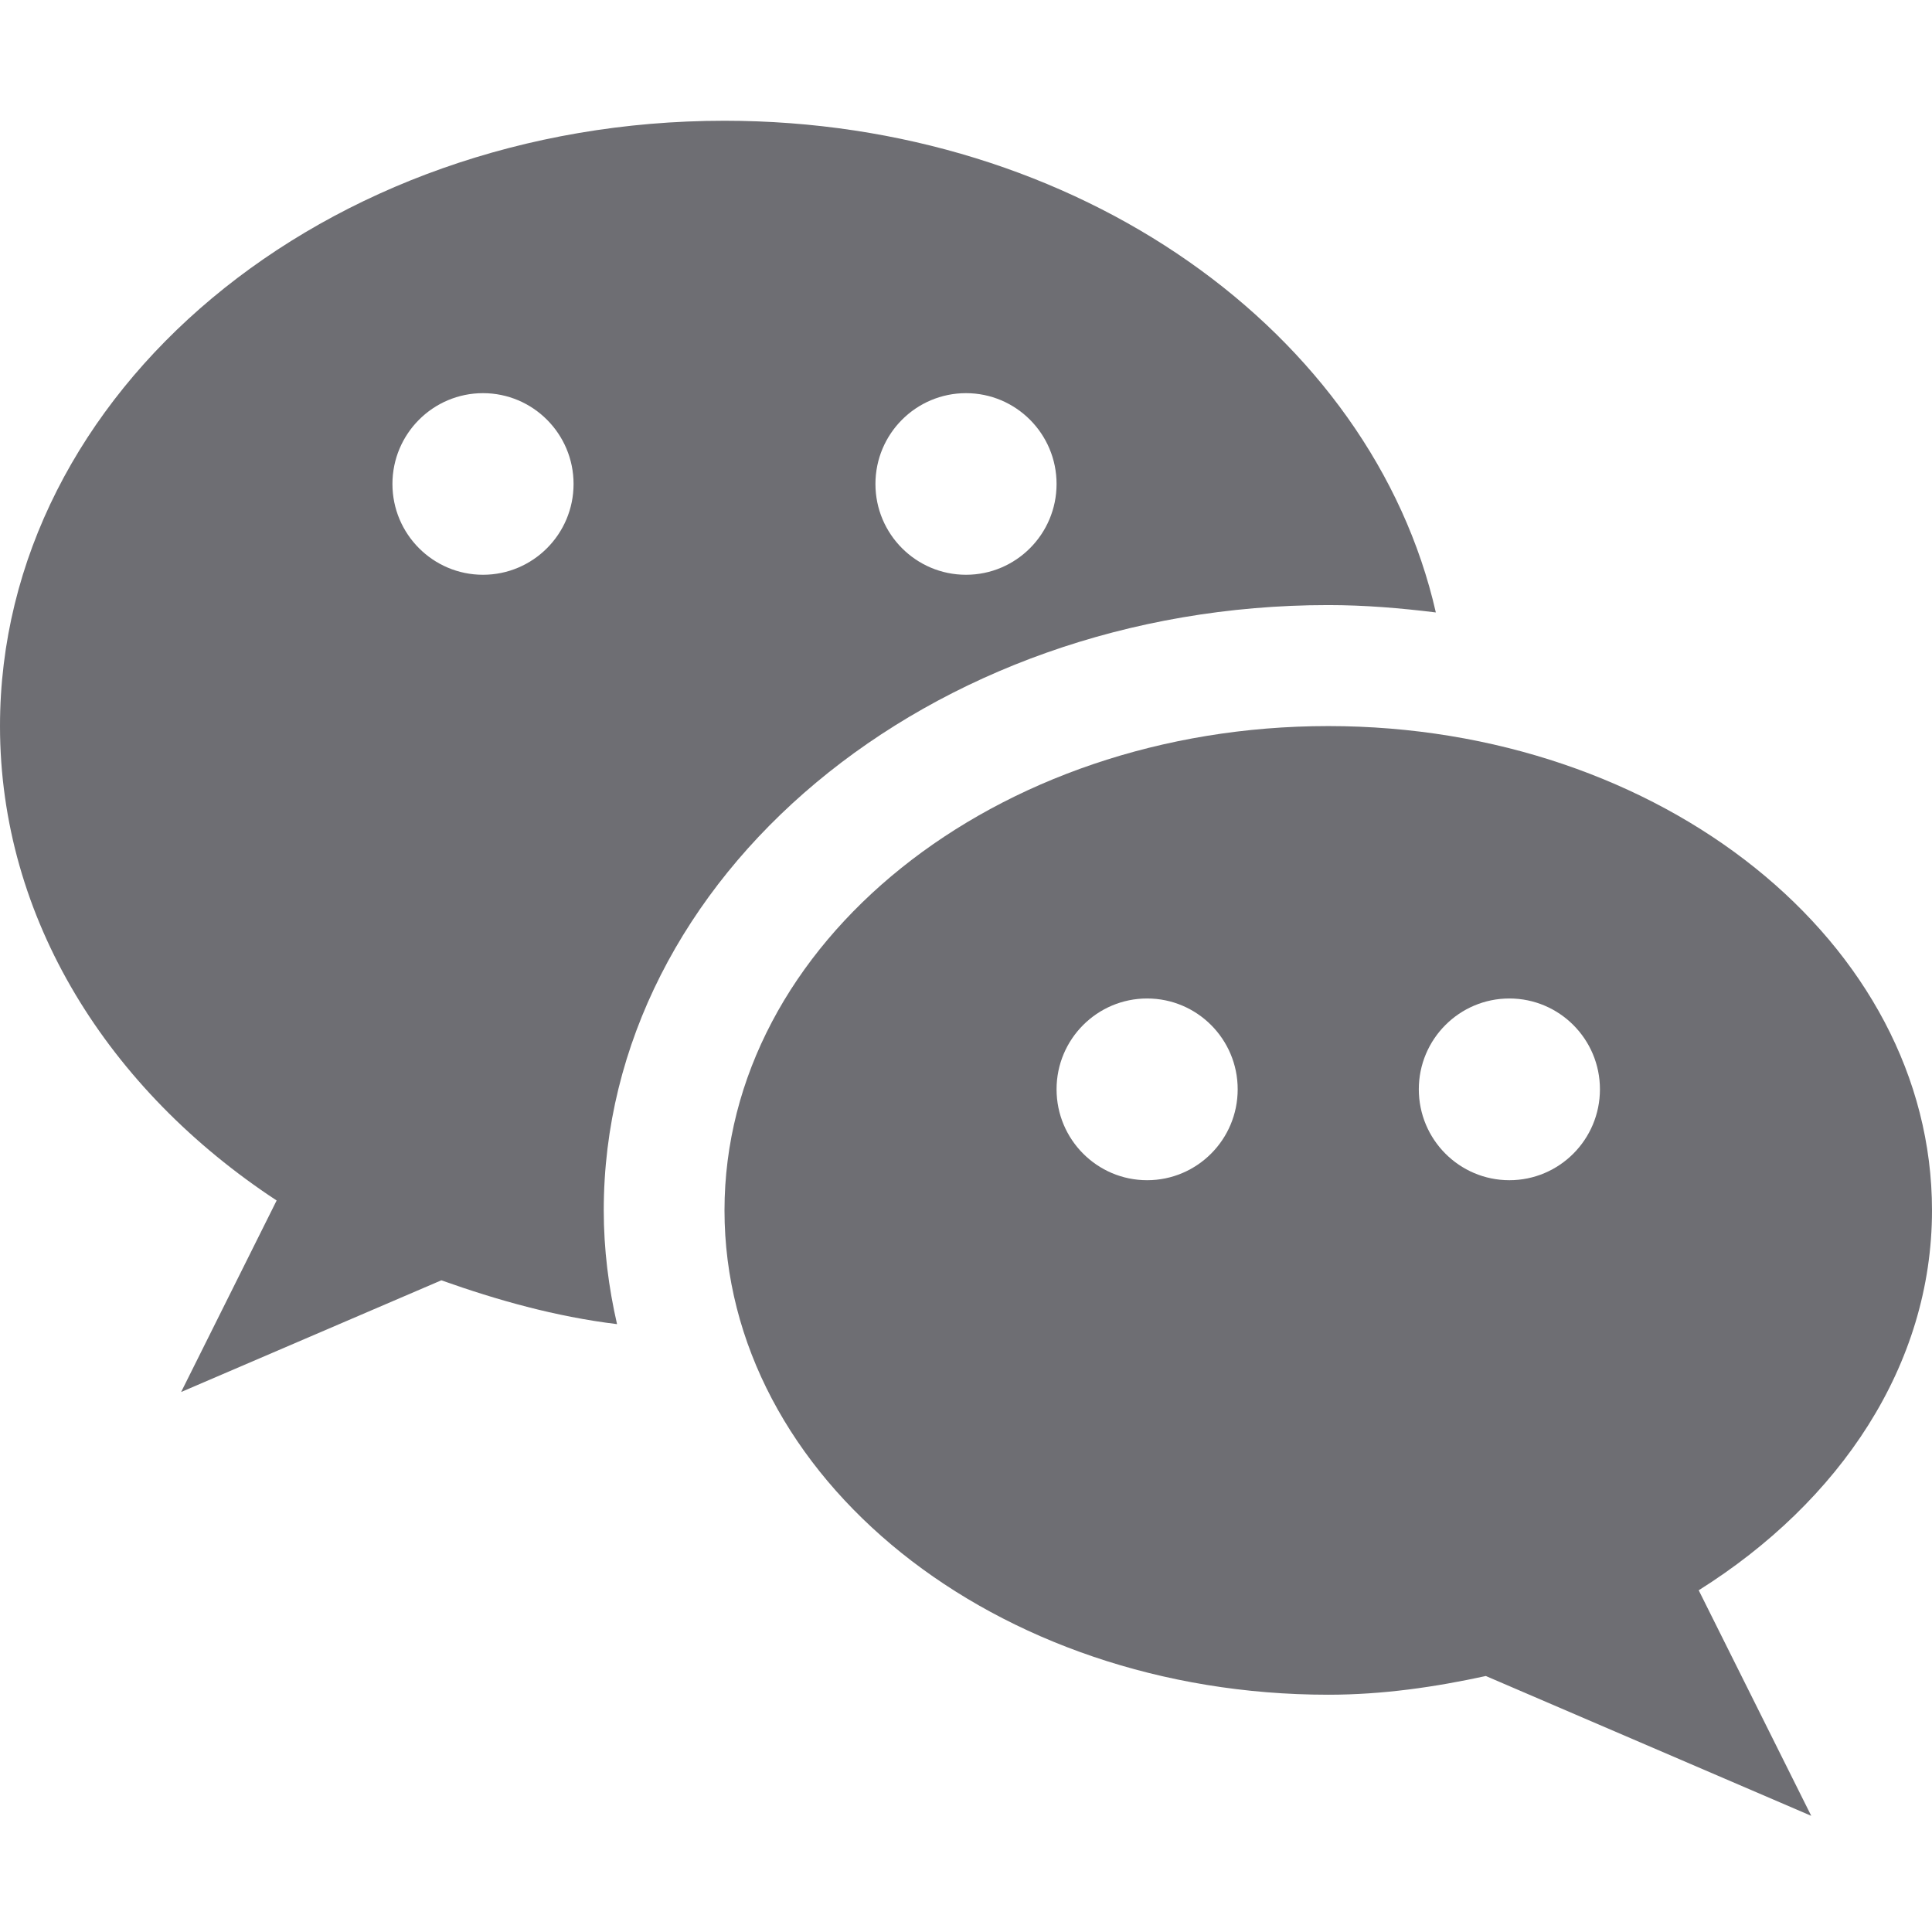
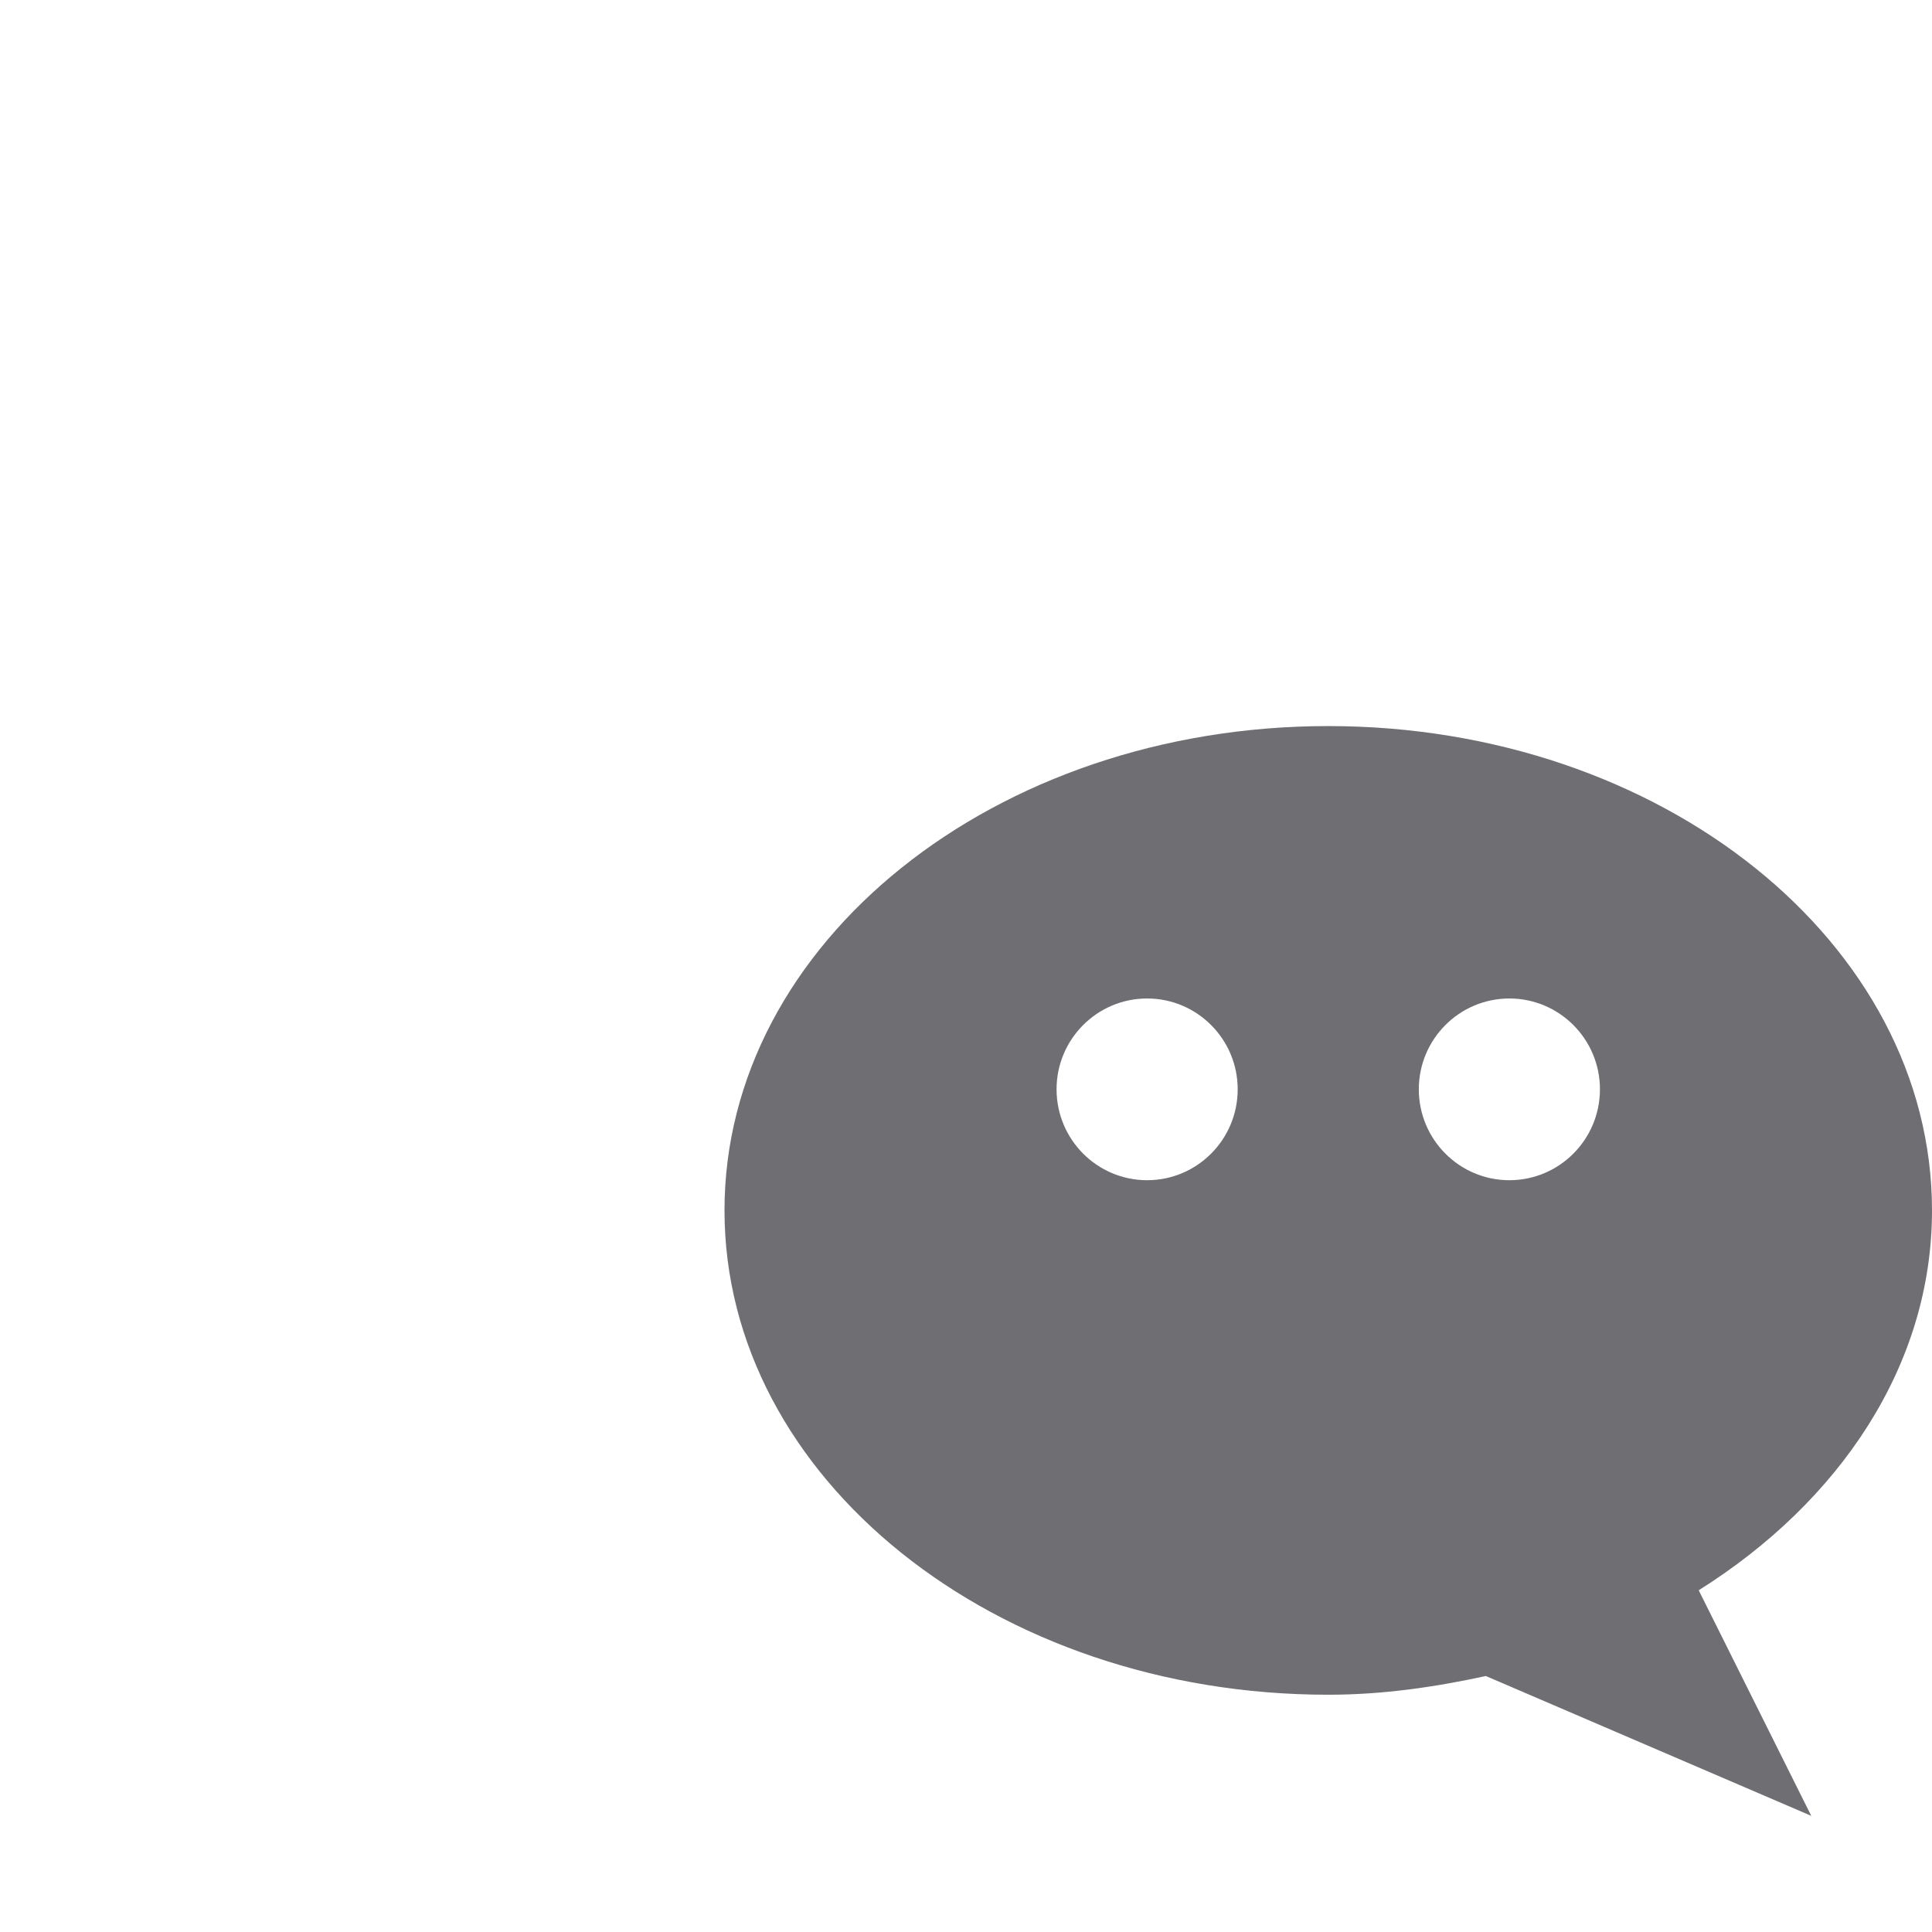
<svg xmlns="http://www.w3.org/2000/svg" width="16" height="16" viewBox="0 0 16 16" fill="none">
  <g clip-path="url(#clip0_42126_107195)">
-     <path d="M11 5.011C11.303 5.011 11.599 5.036 11.891 5.072C11.363 2.754 8.928 1 6 1C2.686 1 0 3.245 0 6.013C0 7.61 0.898 9.026 2.291 9.942L1.5 11.528L3.655 10.603C4.117 10.767 4.597 10.903 5.11 10.966C5.04 10.66 5 10.346 5 10.024C5 7.26 7.691 5.011 11 5.011ZM8 3.256C8.414 3.256 8.75 3.593 8.75 4.008C8.75 4.423 8.414 4.76 8 4.76C7.586 4.76 7.25 4.423 7.25 4.008C7.25 3.593 7.586 3.256 8 3.256ZM4 4.76C3.586 4.76 3.25 4.423 3.25 4.008C3.25 3.593 3.586 3.256 4 3.256C4.414 3.256 4.75 3.593 4.75 4.008C4.75 4.423 4.414 4.76 4 4.76Z" fill="#6E6E73" />
    <path d="M16 10.024C16 7.809 13.761 6.013 11 6.013C8.239 6.013 6 7.809 6 10.024C6 12.239 8.239 14.035 11 14.035C11.454 14.035 11.886 13.971 12.305 13.88L15 15.038L14.068 13.17C15.236 12.436 16 11.307 16 10.024ZM9.5 9.774C9.086 9.774 8.75 9.437 8.75 9.021C8.75 8.606 9.086 8.269 9.5 8.269C9.914 8.269 10.25 8.606 10.25 9.021C10.25 9.437 9.914 9.774 9.5 9.774ZM12.5 9.774C12.086 9.774 11.75 9.437 11.75 9.021C11.75 8.606 12.086 8.269 12.5 8.269C12.914 8.269 13.25 8.606 13.25 9.021C13.25 9.437 12.914 9.774 12.5 9.774Z" fill="#6E6E73" />
  </g>
  <defs>
    <clipPath id="clip0_42126_107195">
      <rect width="16" height="16" fill="white" />
    </clipPath>
  </defs>
</svg>